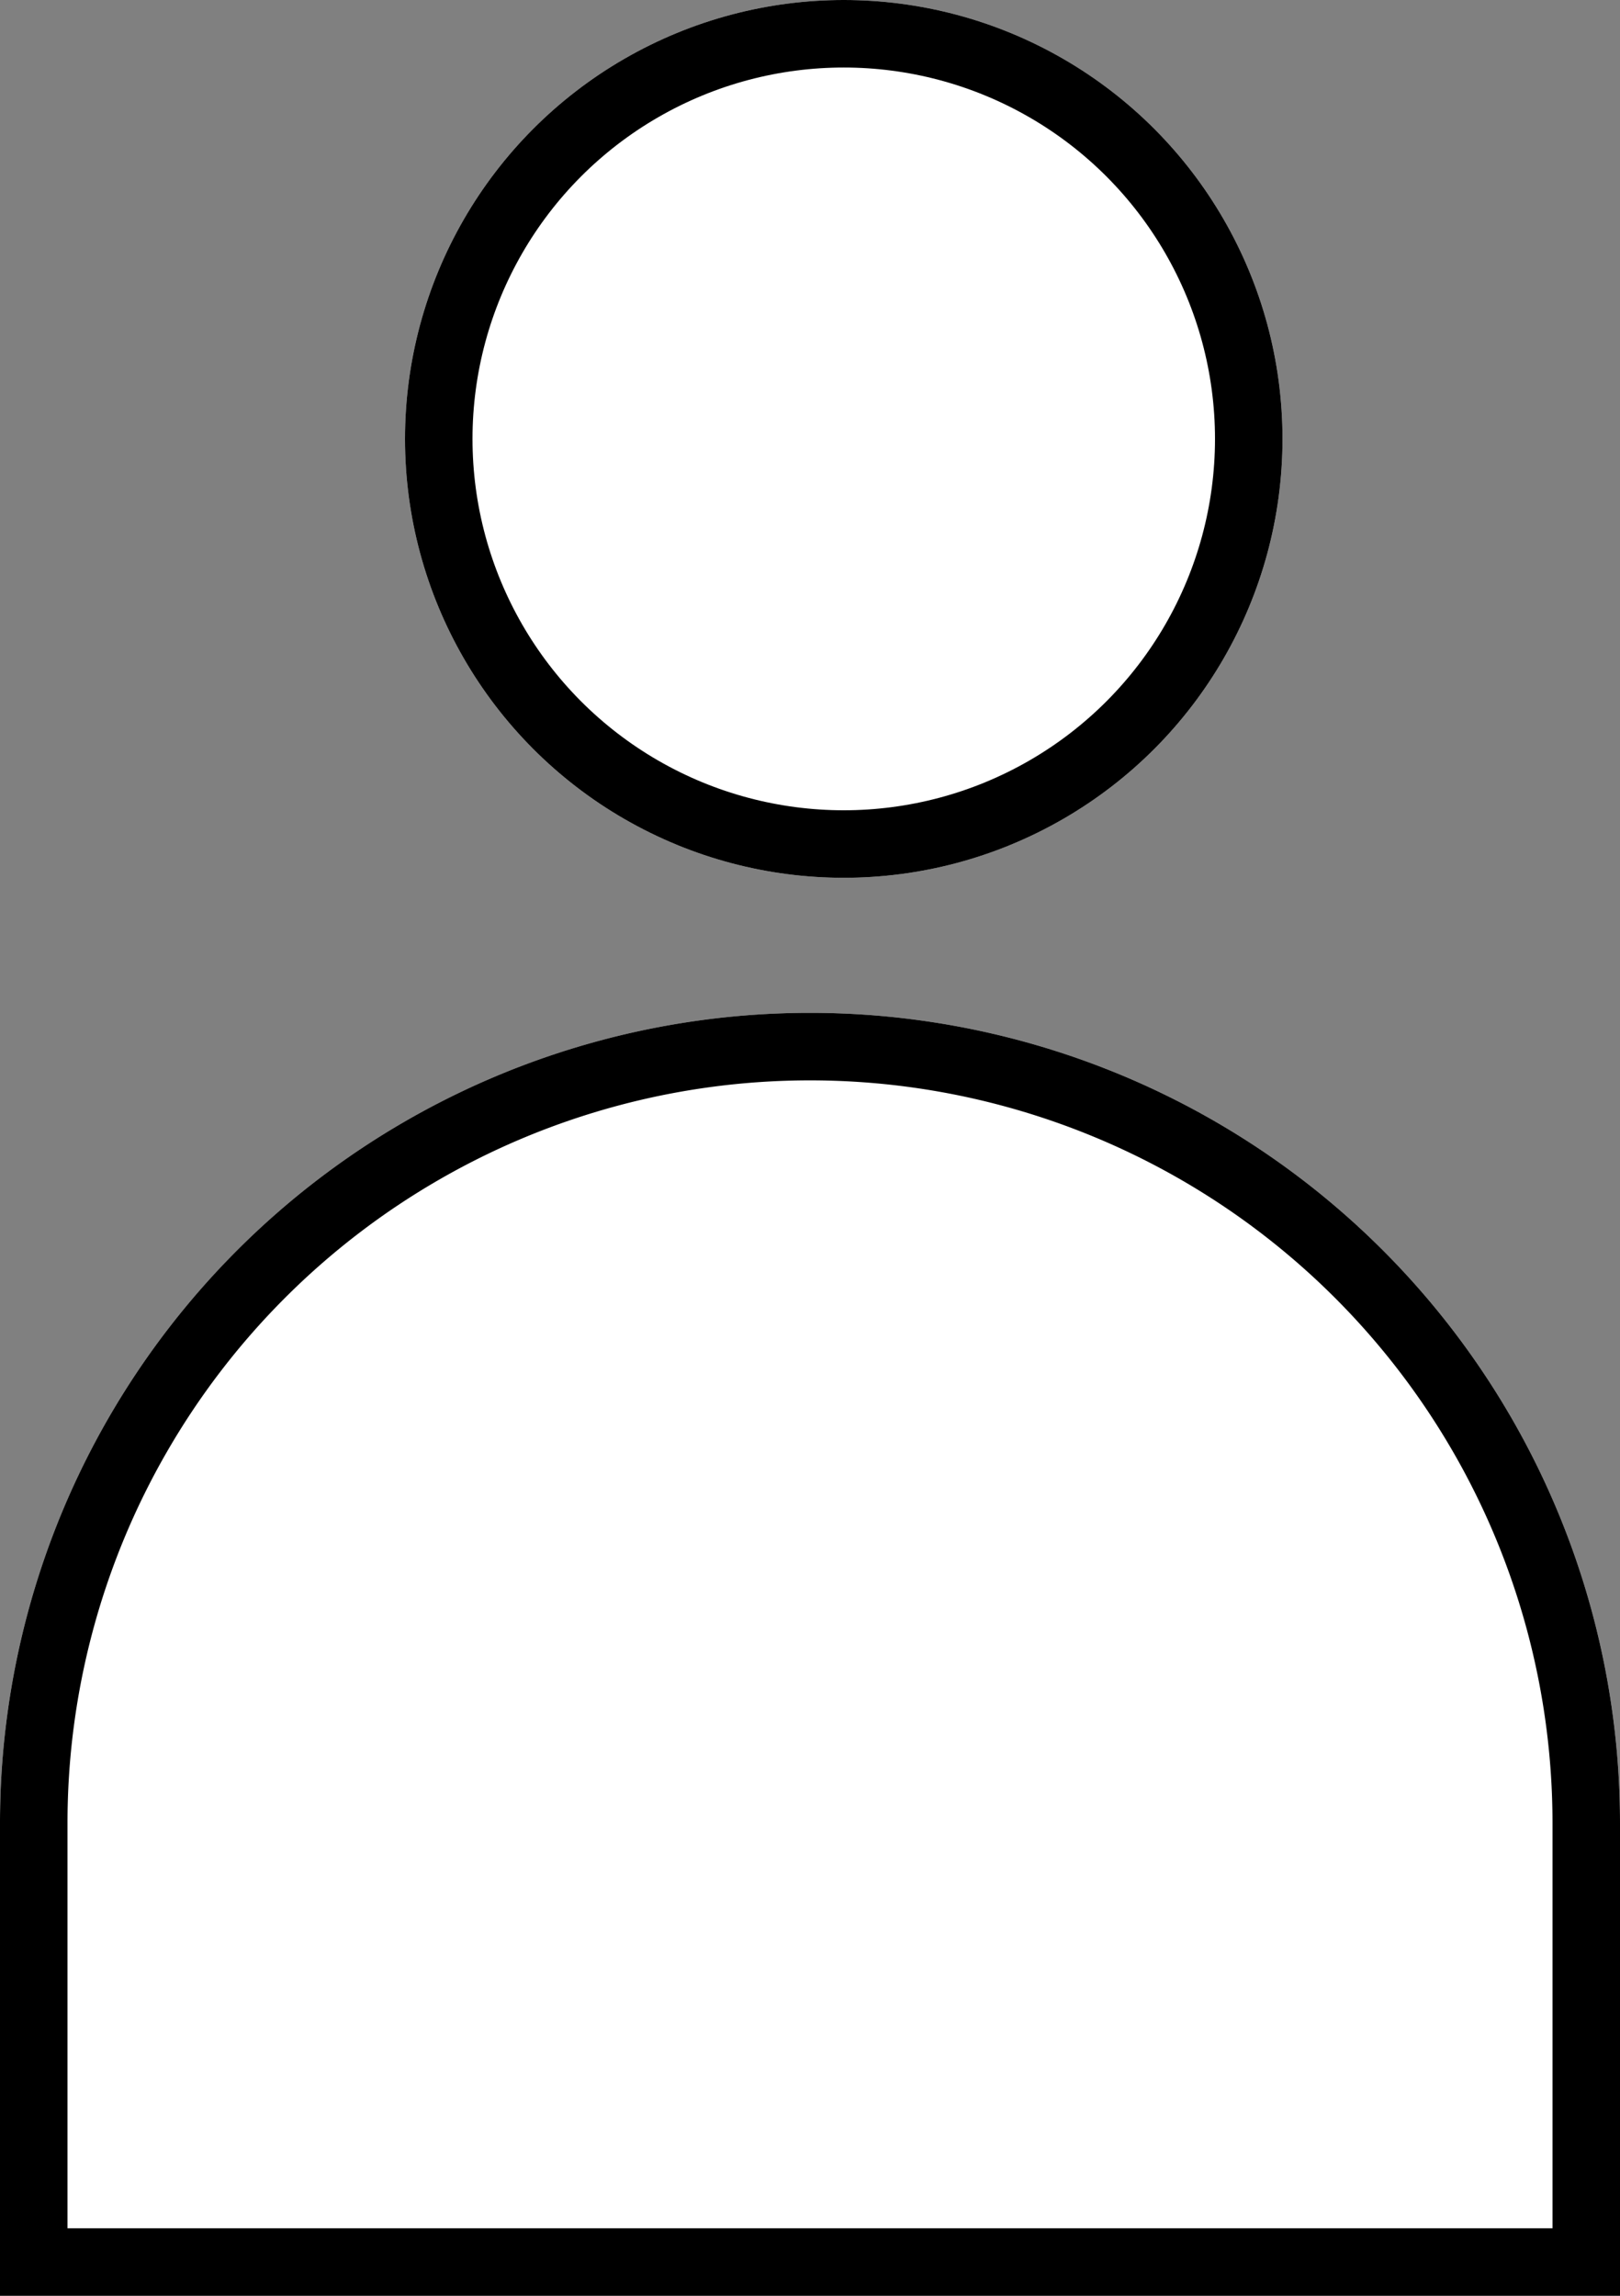
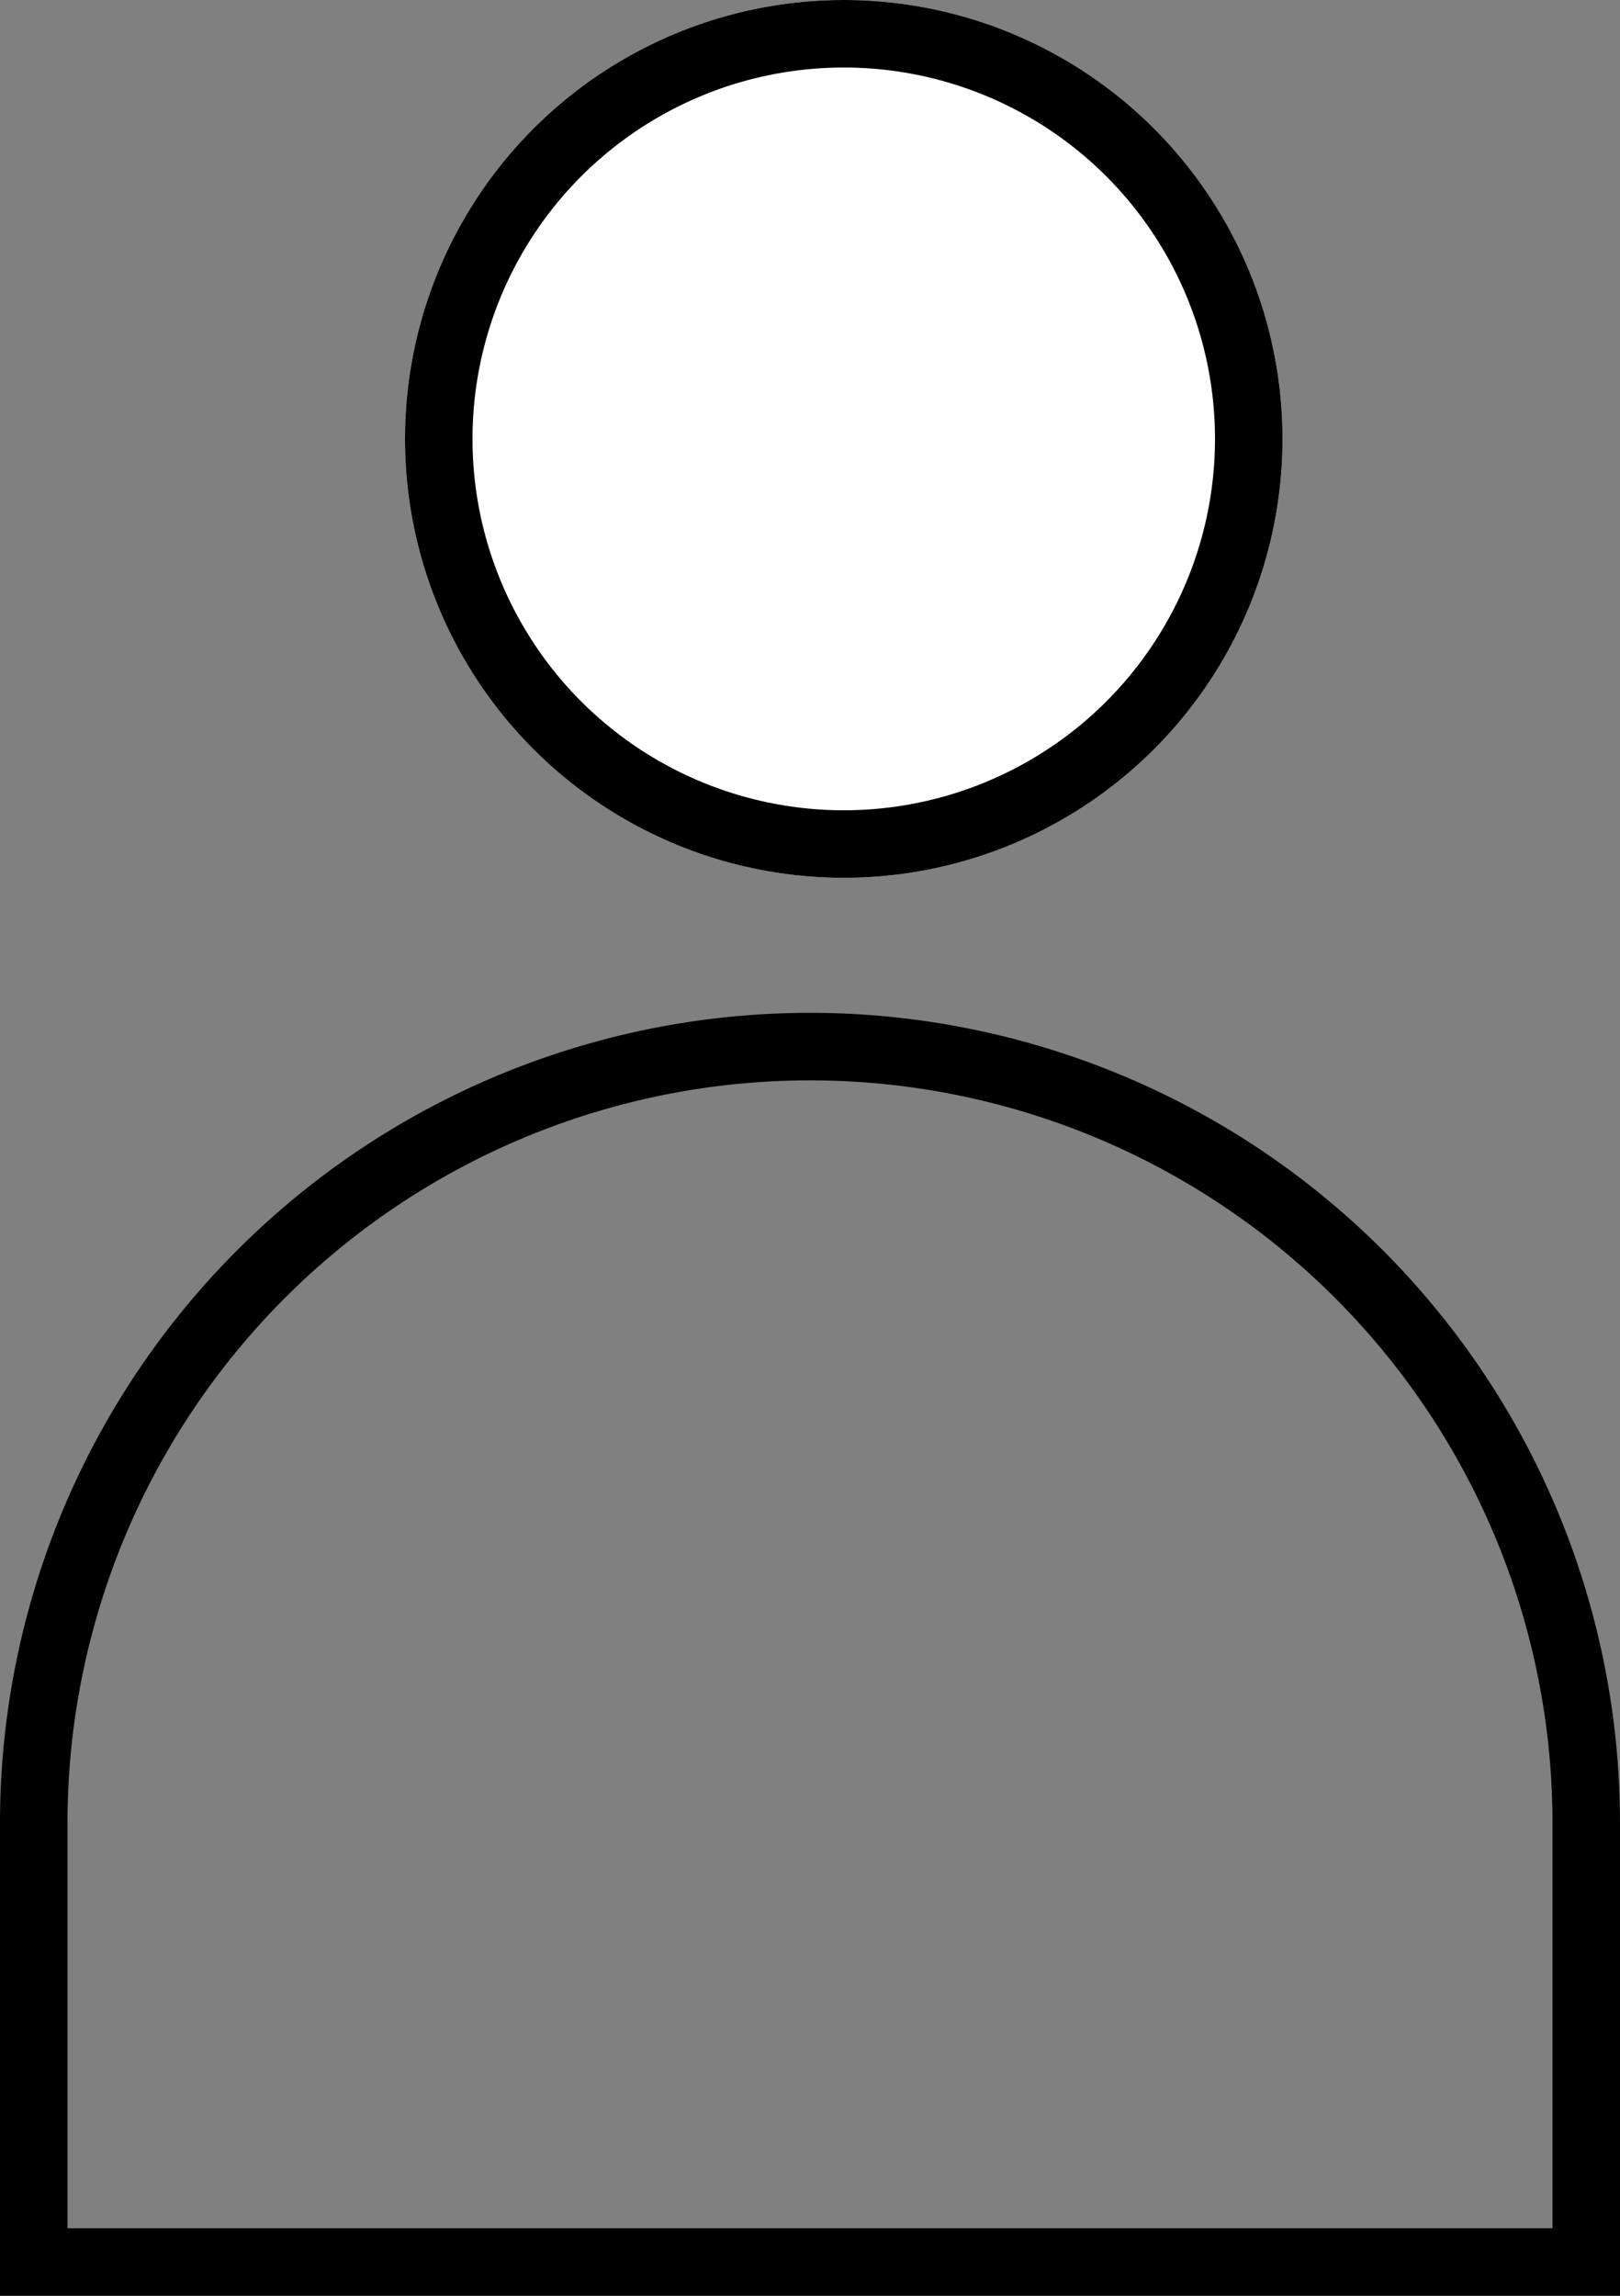
<svg xmlns="http://www.w3.org/2000/svg" width="24" height="34" viewBox="0 0 24 34">
  <rect x="0" y="0" width="24" height="34" fill="#808080" stroke="none" />
  <g id="Group_644" data-name="Group 644" transform="translate(-1148 -38)">
    <g id="Ellipse_17" data-name="Ellipse 17" transform="translate(1154 38)" fill="#fff" stroke="#000" stroke-width="1">
      <circle cx="6.5" cy="6.5" r="6.5" stroke="none" />
      <circle cx="6.5" cy="6.5" r="6" fill="none" />
    </g>
    <g id="Rectangle_882" data-name="Rectangle 882" transform="translate(1148 53)" fill="#fff" stroke="#000" stroke-width="1">
-       <path d="M12,0h0A12,12,0,0,1,24,12v7a0,0,0,0,1,0,0H0a0,0,0,0,1,0,0V12A12,12,0,0,1,12,0Z" stroke="none" />
-       <path d="M12,.5h0A11.5,11.5,0,0,1,23.5,12v6.5a0,0,0,0,1,0,0H.5a0,0,0,0,1,0,0V12A11.5,11.5,0,0,1,12,.5Z" fill="none" />
+       <path d="M12,.5h0A11.5,11.5,0,0,1,23.5,12v6.5H.5a0,0,0,0,1,0,0V12A11.5,11.5,0,0,1,12,.5Z" fill="none" />
    </g>
  </g>
</svg>